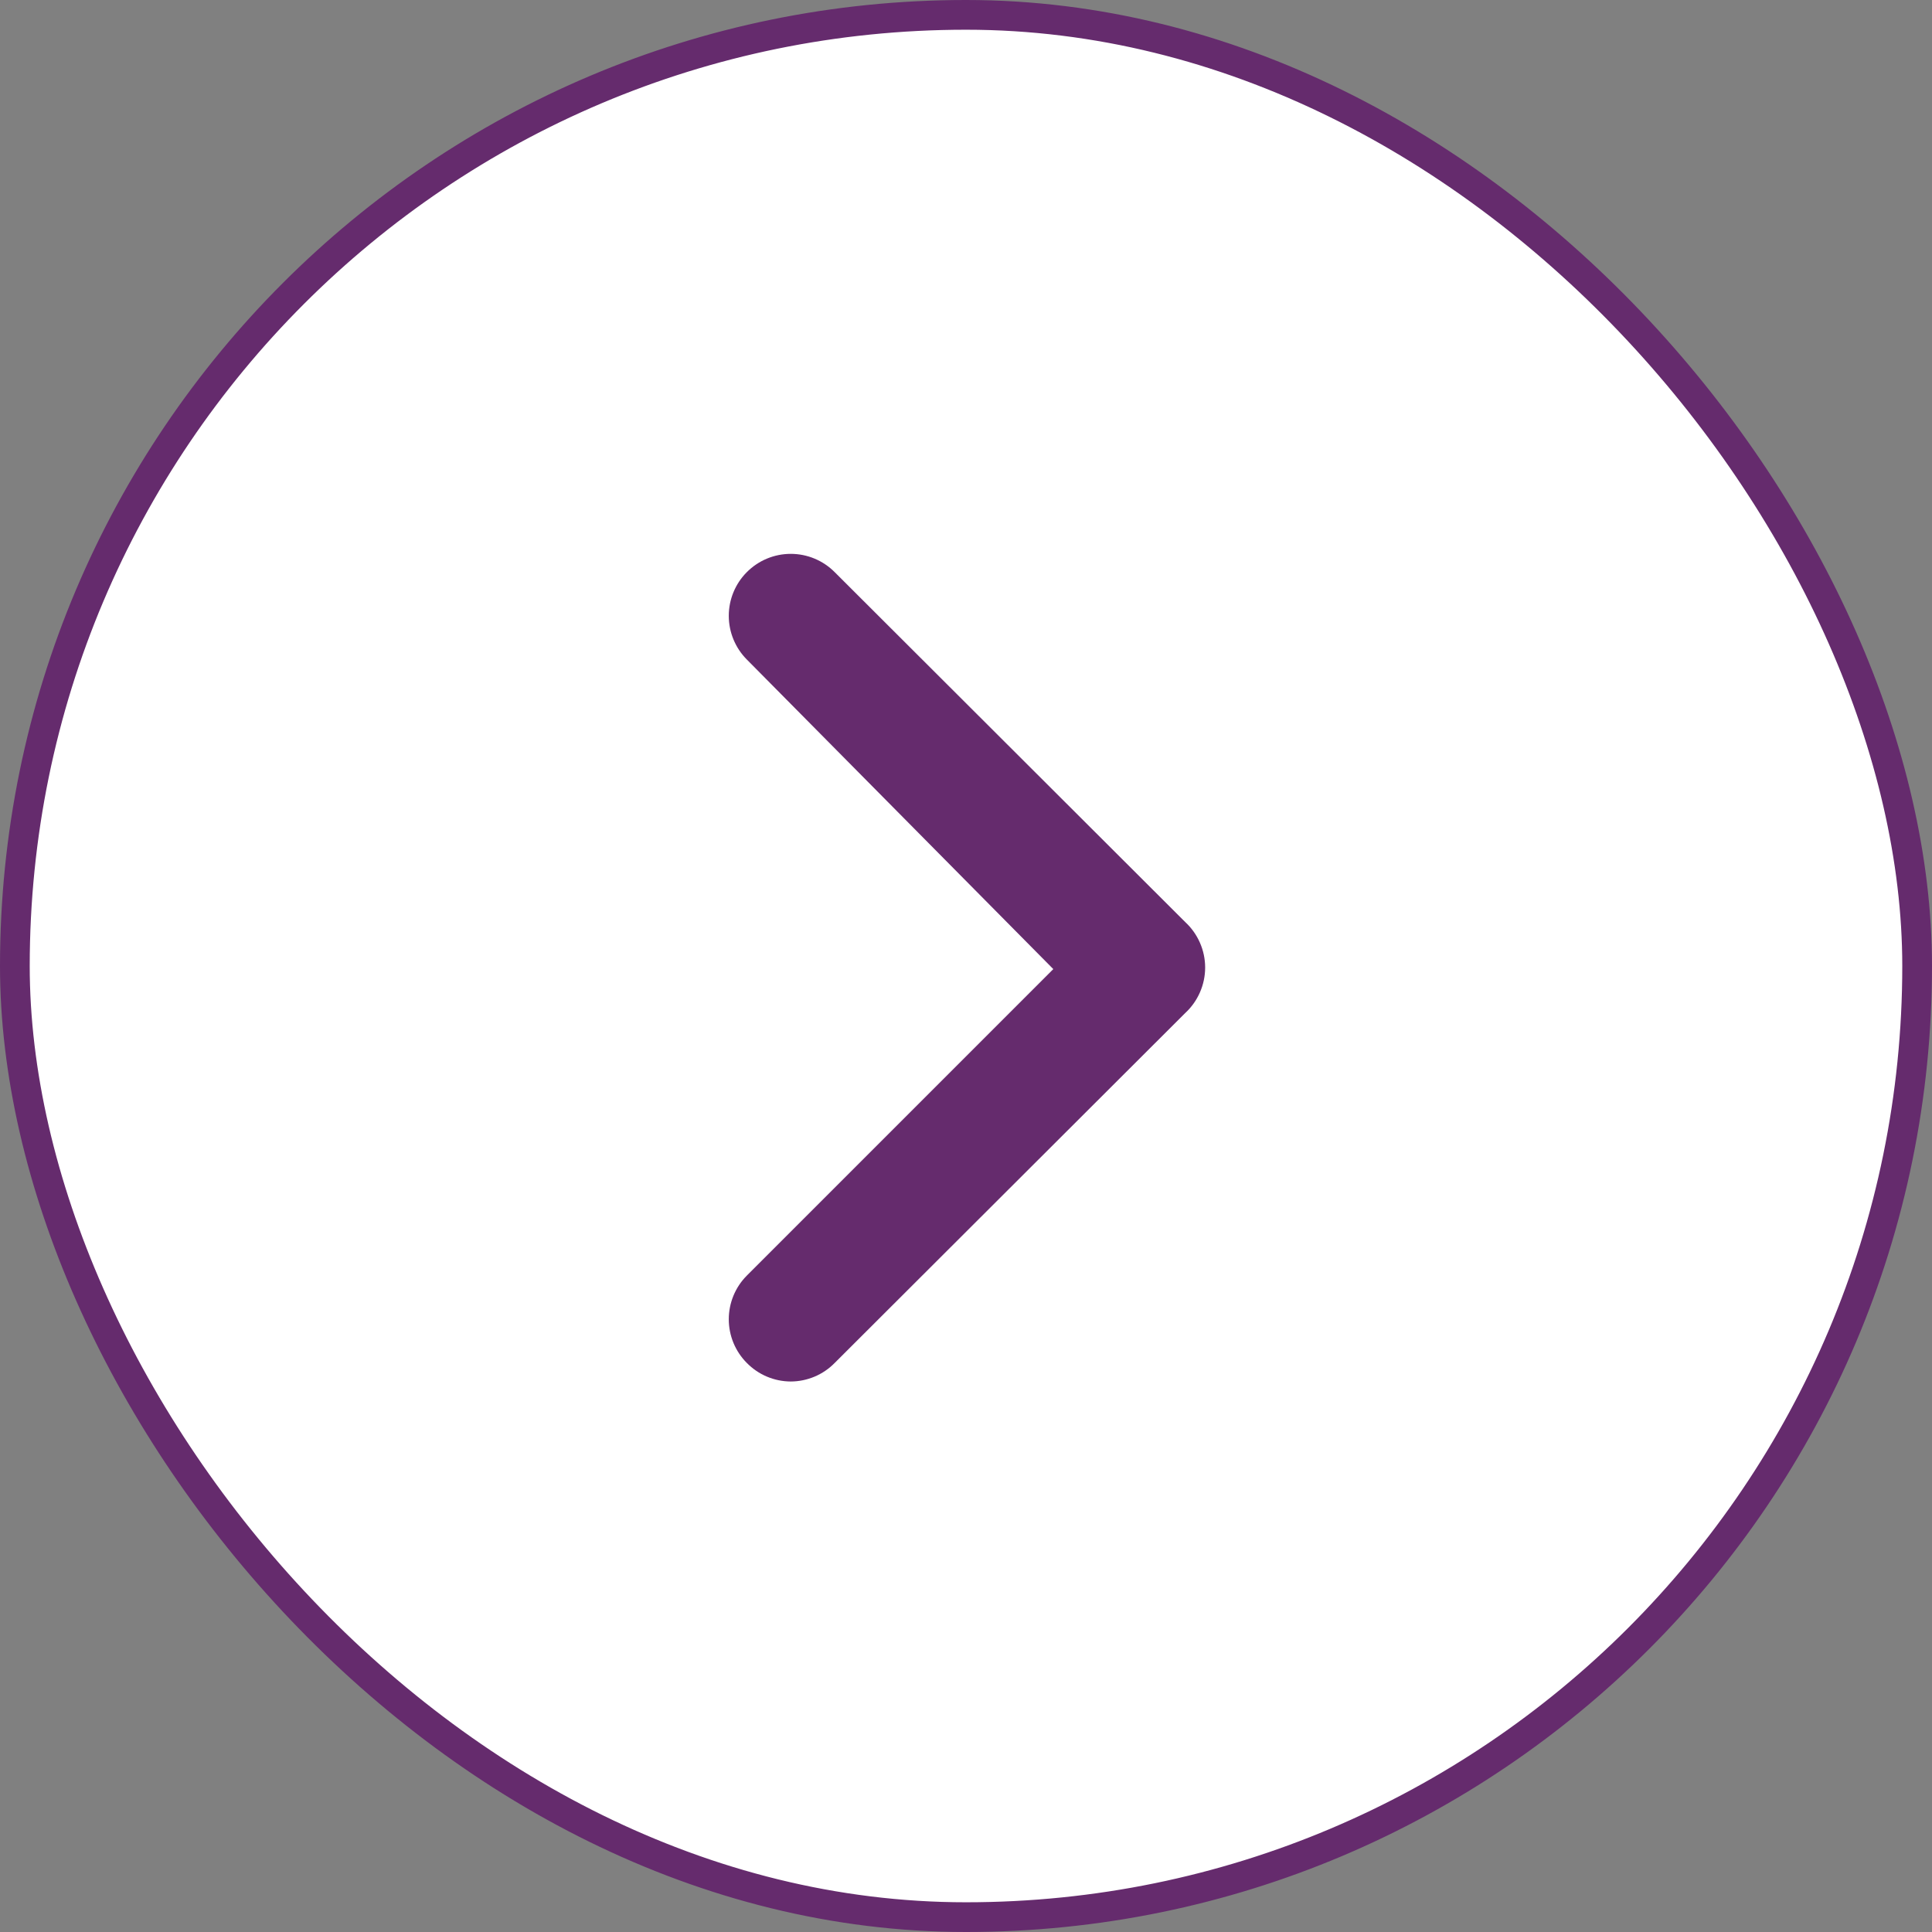
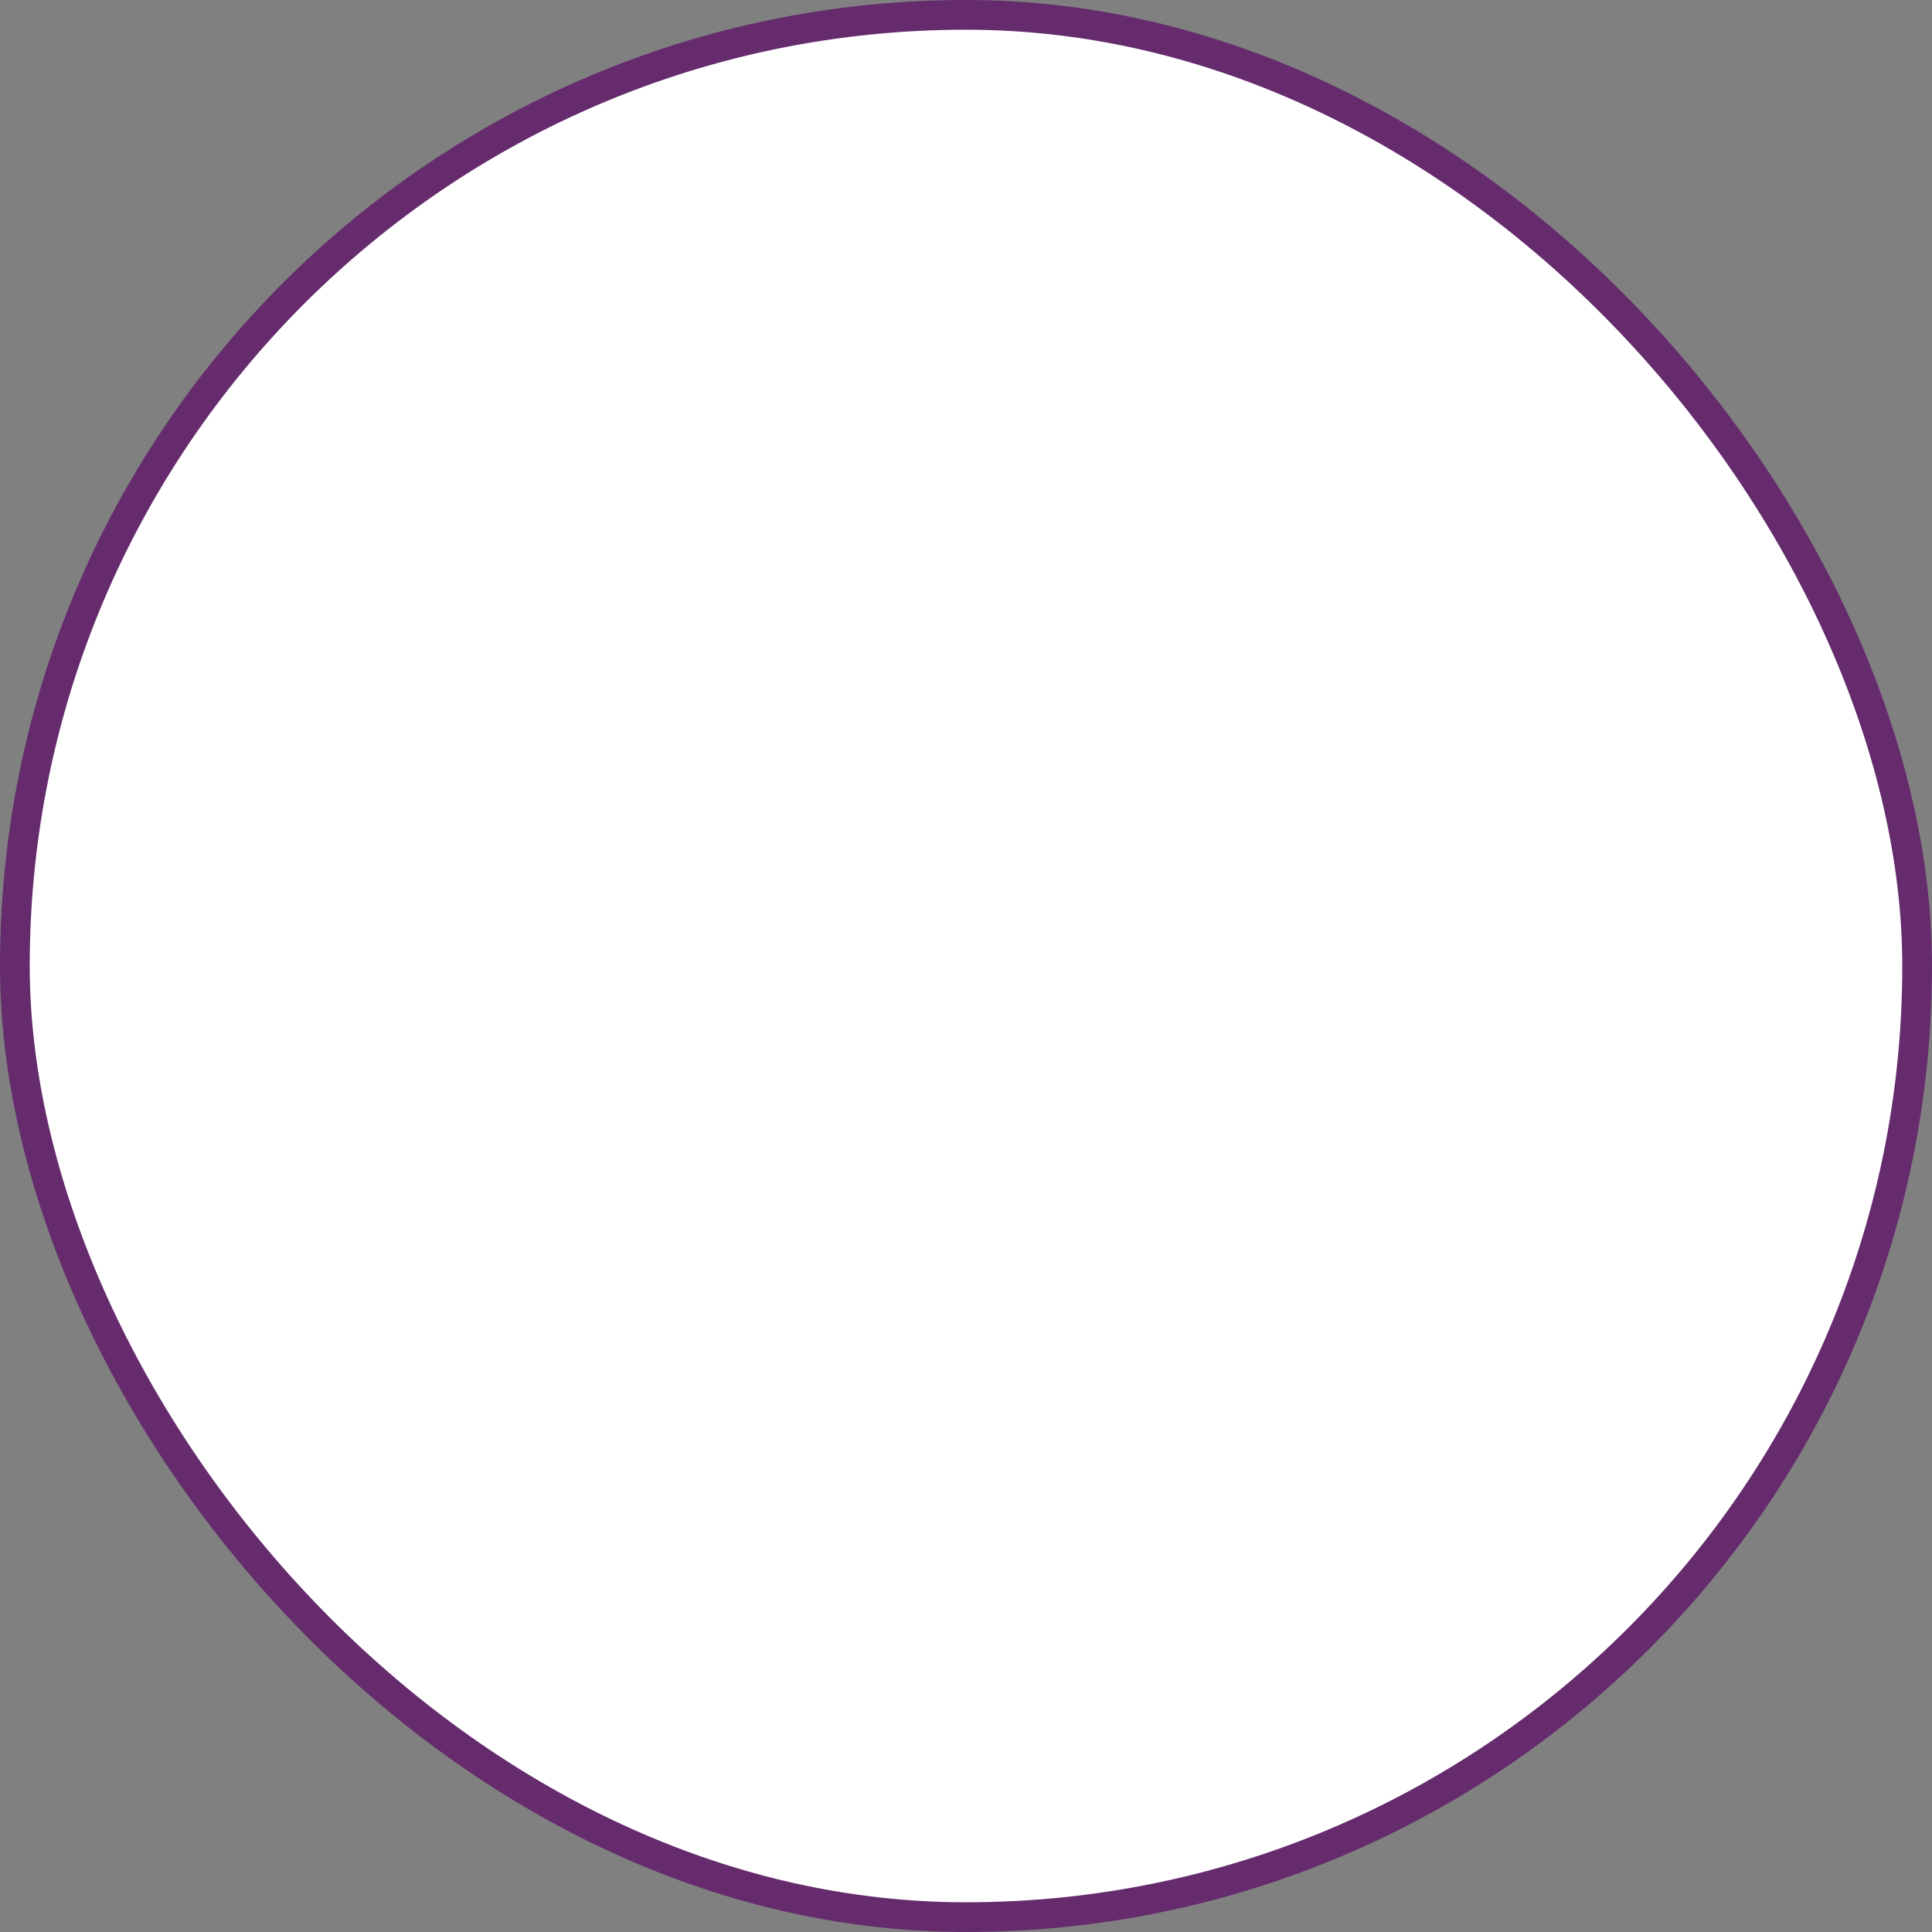
<svg xmlns="http://www.w3.org/2000/svg" width="65" height="65" viewBox="0 0 65 65" fill="none">
  <rect x="0" y="0" width="65" height="65" fill="#808080" stroke="none" />
  <rect x="64.5" y="64.5" width="64" height="64" rx="32" transform="rotate(-180 64.5 64.5)" fill="white" stroke="#652B6D" />
-   <path d="M39.875 31.021L28.083 19.25C27.89 19.055 27.659 18.9 27.405 18.794C27.151 18.688 26.879 18.634 26.604 18.634C26.329 18.634 26.057 18.688 25.803 18.794C25.549 18.9 25.319 19.055 25.125 19.25C24.737 19.64 24.519 20.168 24.519 20.719C24.519 21.269 24.737 21.797 25.125 22.188L35.437 32.604L25.125 42.917C24.737 43.307 24.519 43.835 24.519 44.386C24.519 44.936 24.737 45.464 25.125 45.854C25.318 46.051 25.548 46.208 25.802 46.315C26.056 46.422 26.328 46.478 26.604 46.479C26.88 46.478 27.152 46.422 27.406 46.315C27.66 46.208 27.89 46.051 28.083 45.854L39.875 34.083C40.086 33.888 40.255 33.651 40.37 33.388C40.486 33.124 40.546 32.84 40.546 32.552C40.546 32.264 40.486 31.98 40.37 31.716C40.255 31.453 40.086 31.216 39.875 31.021Z" fill="#652B6D" />
</svg>